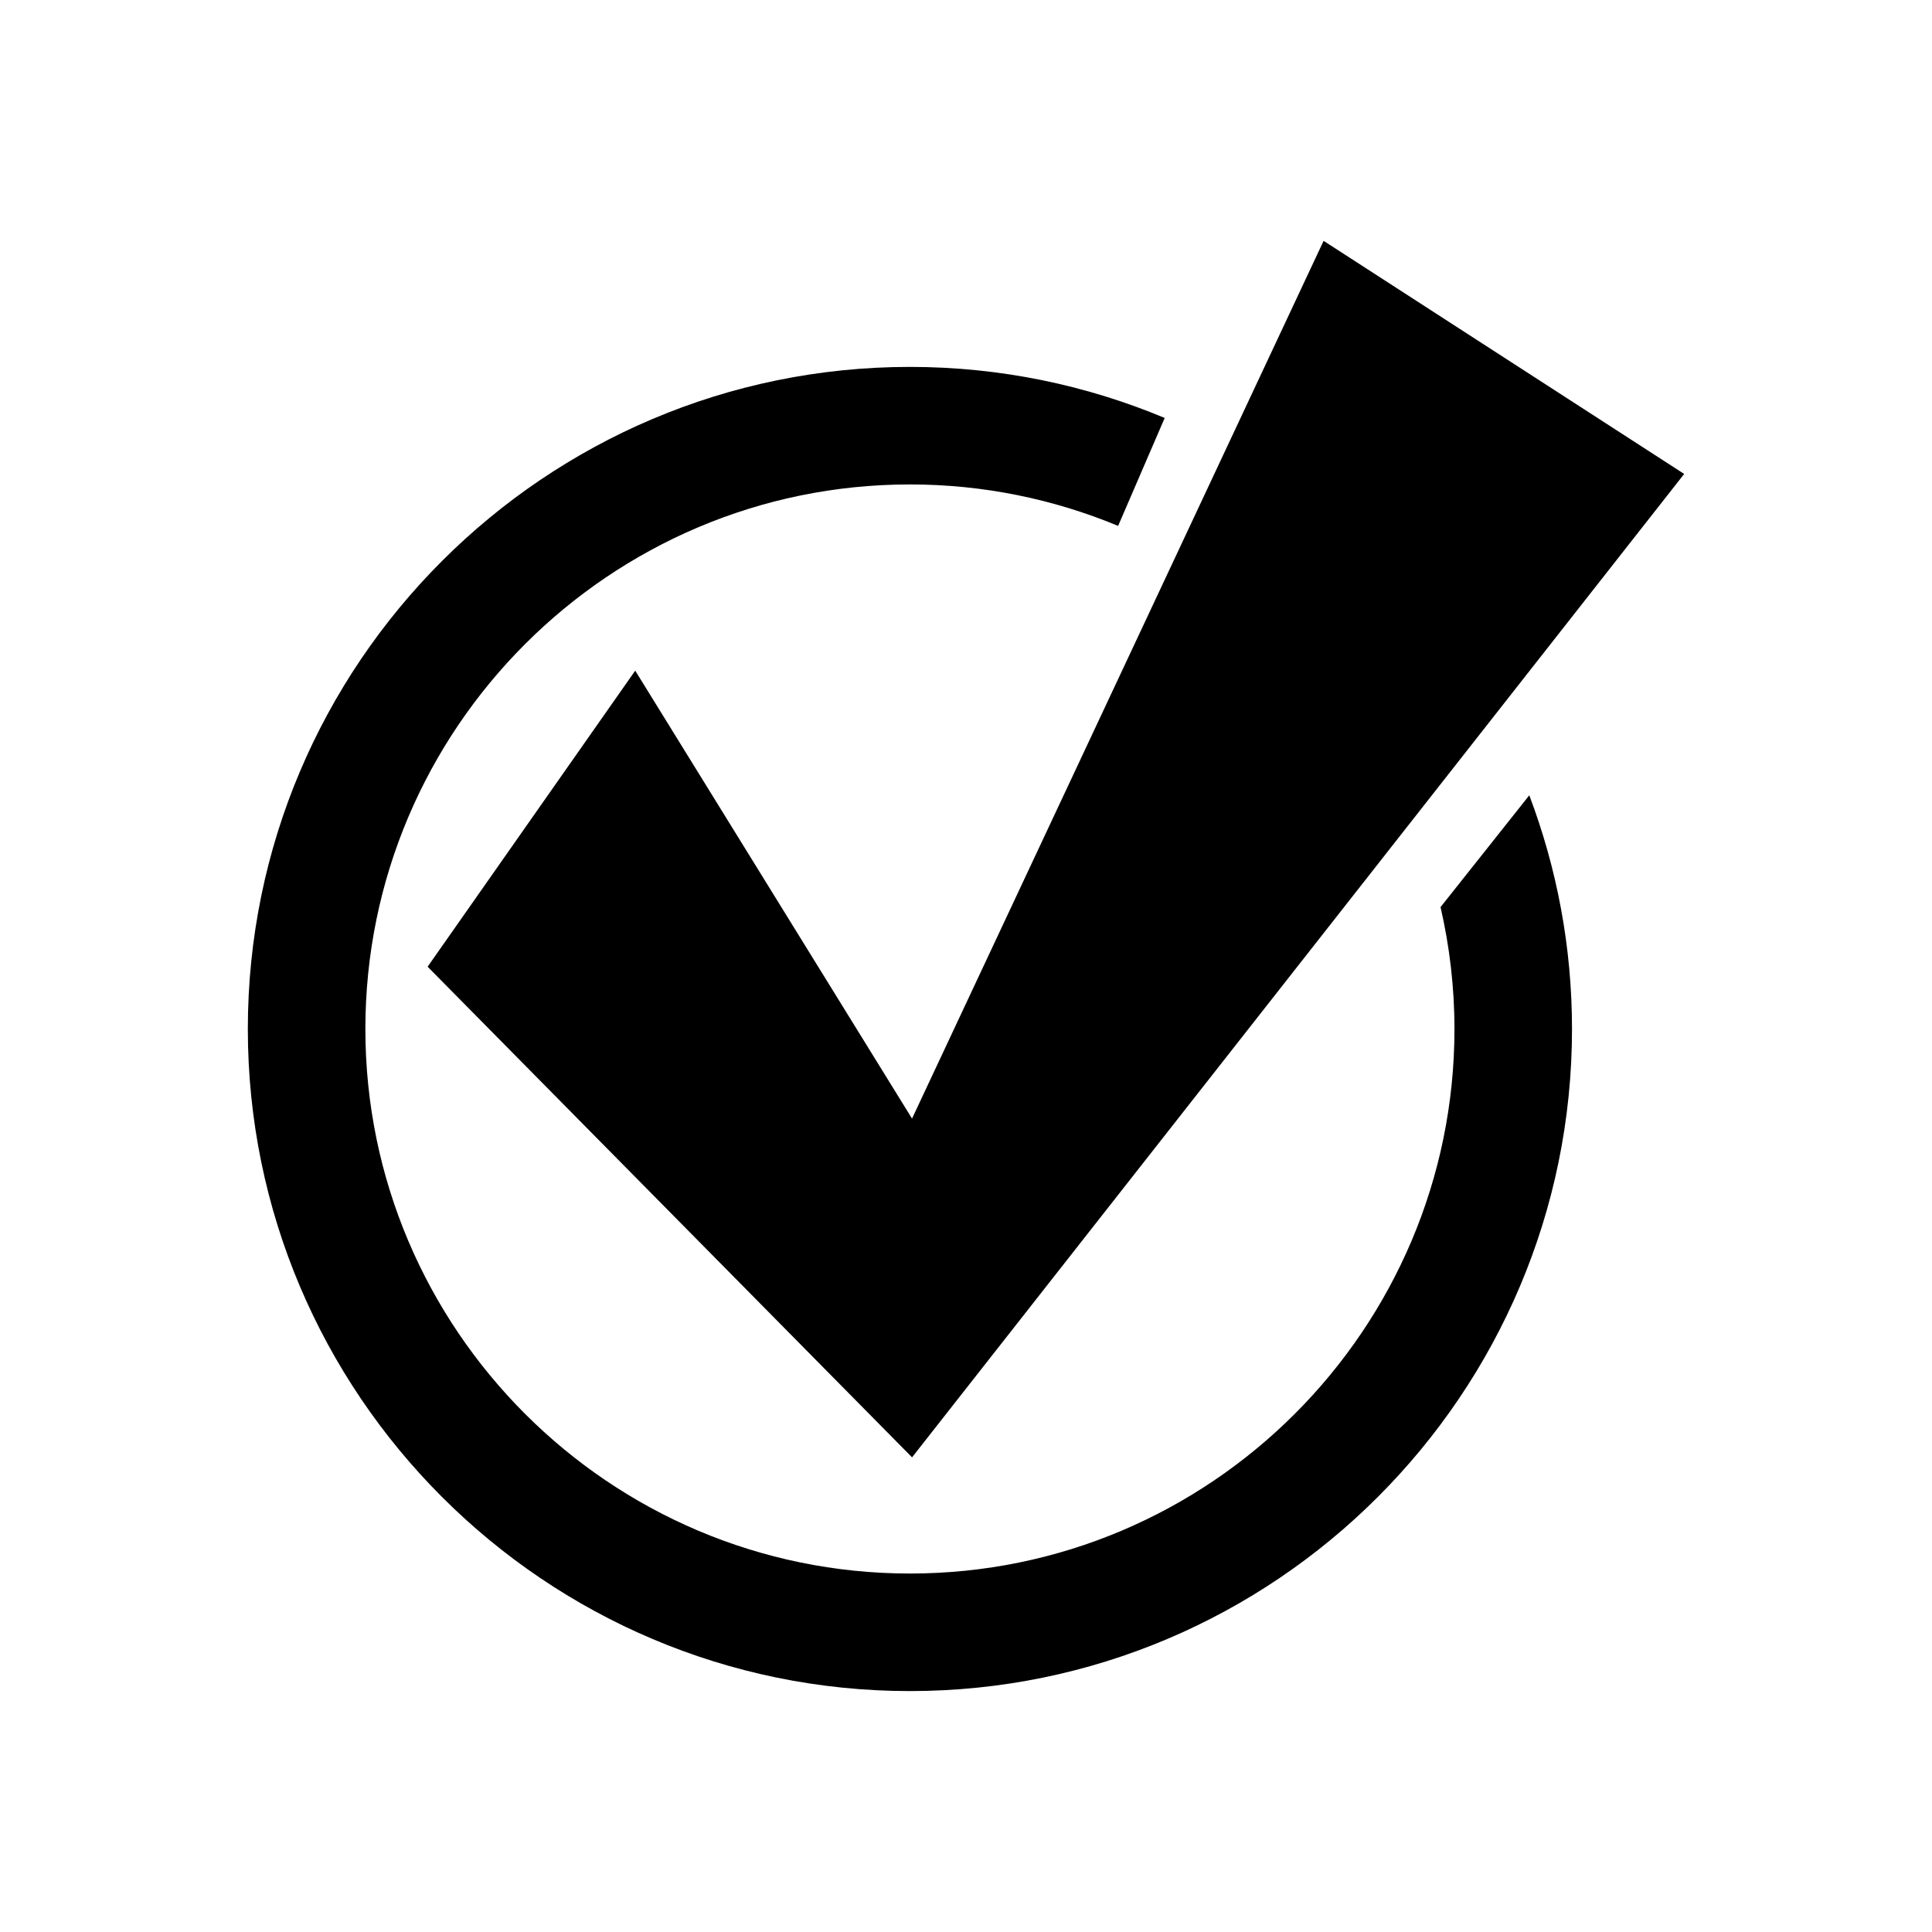
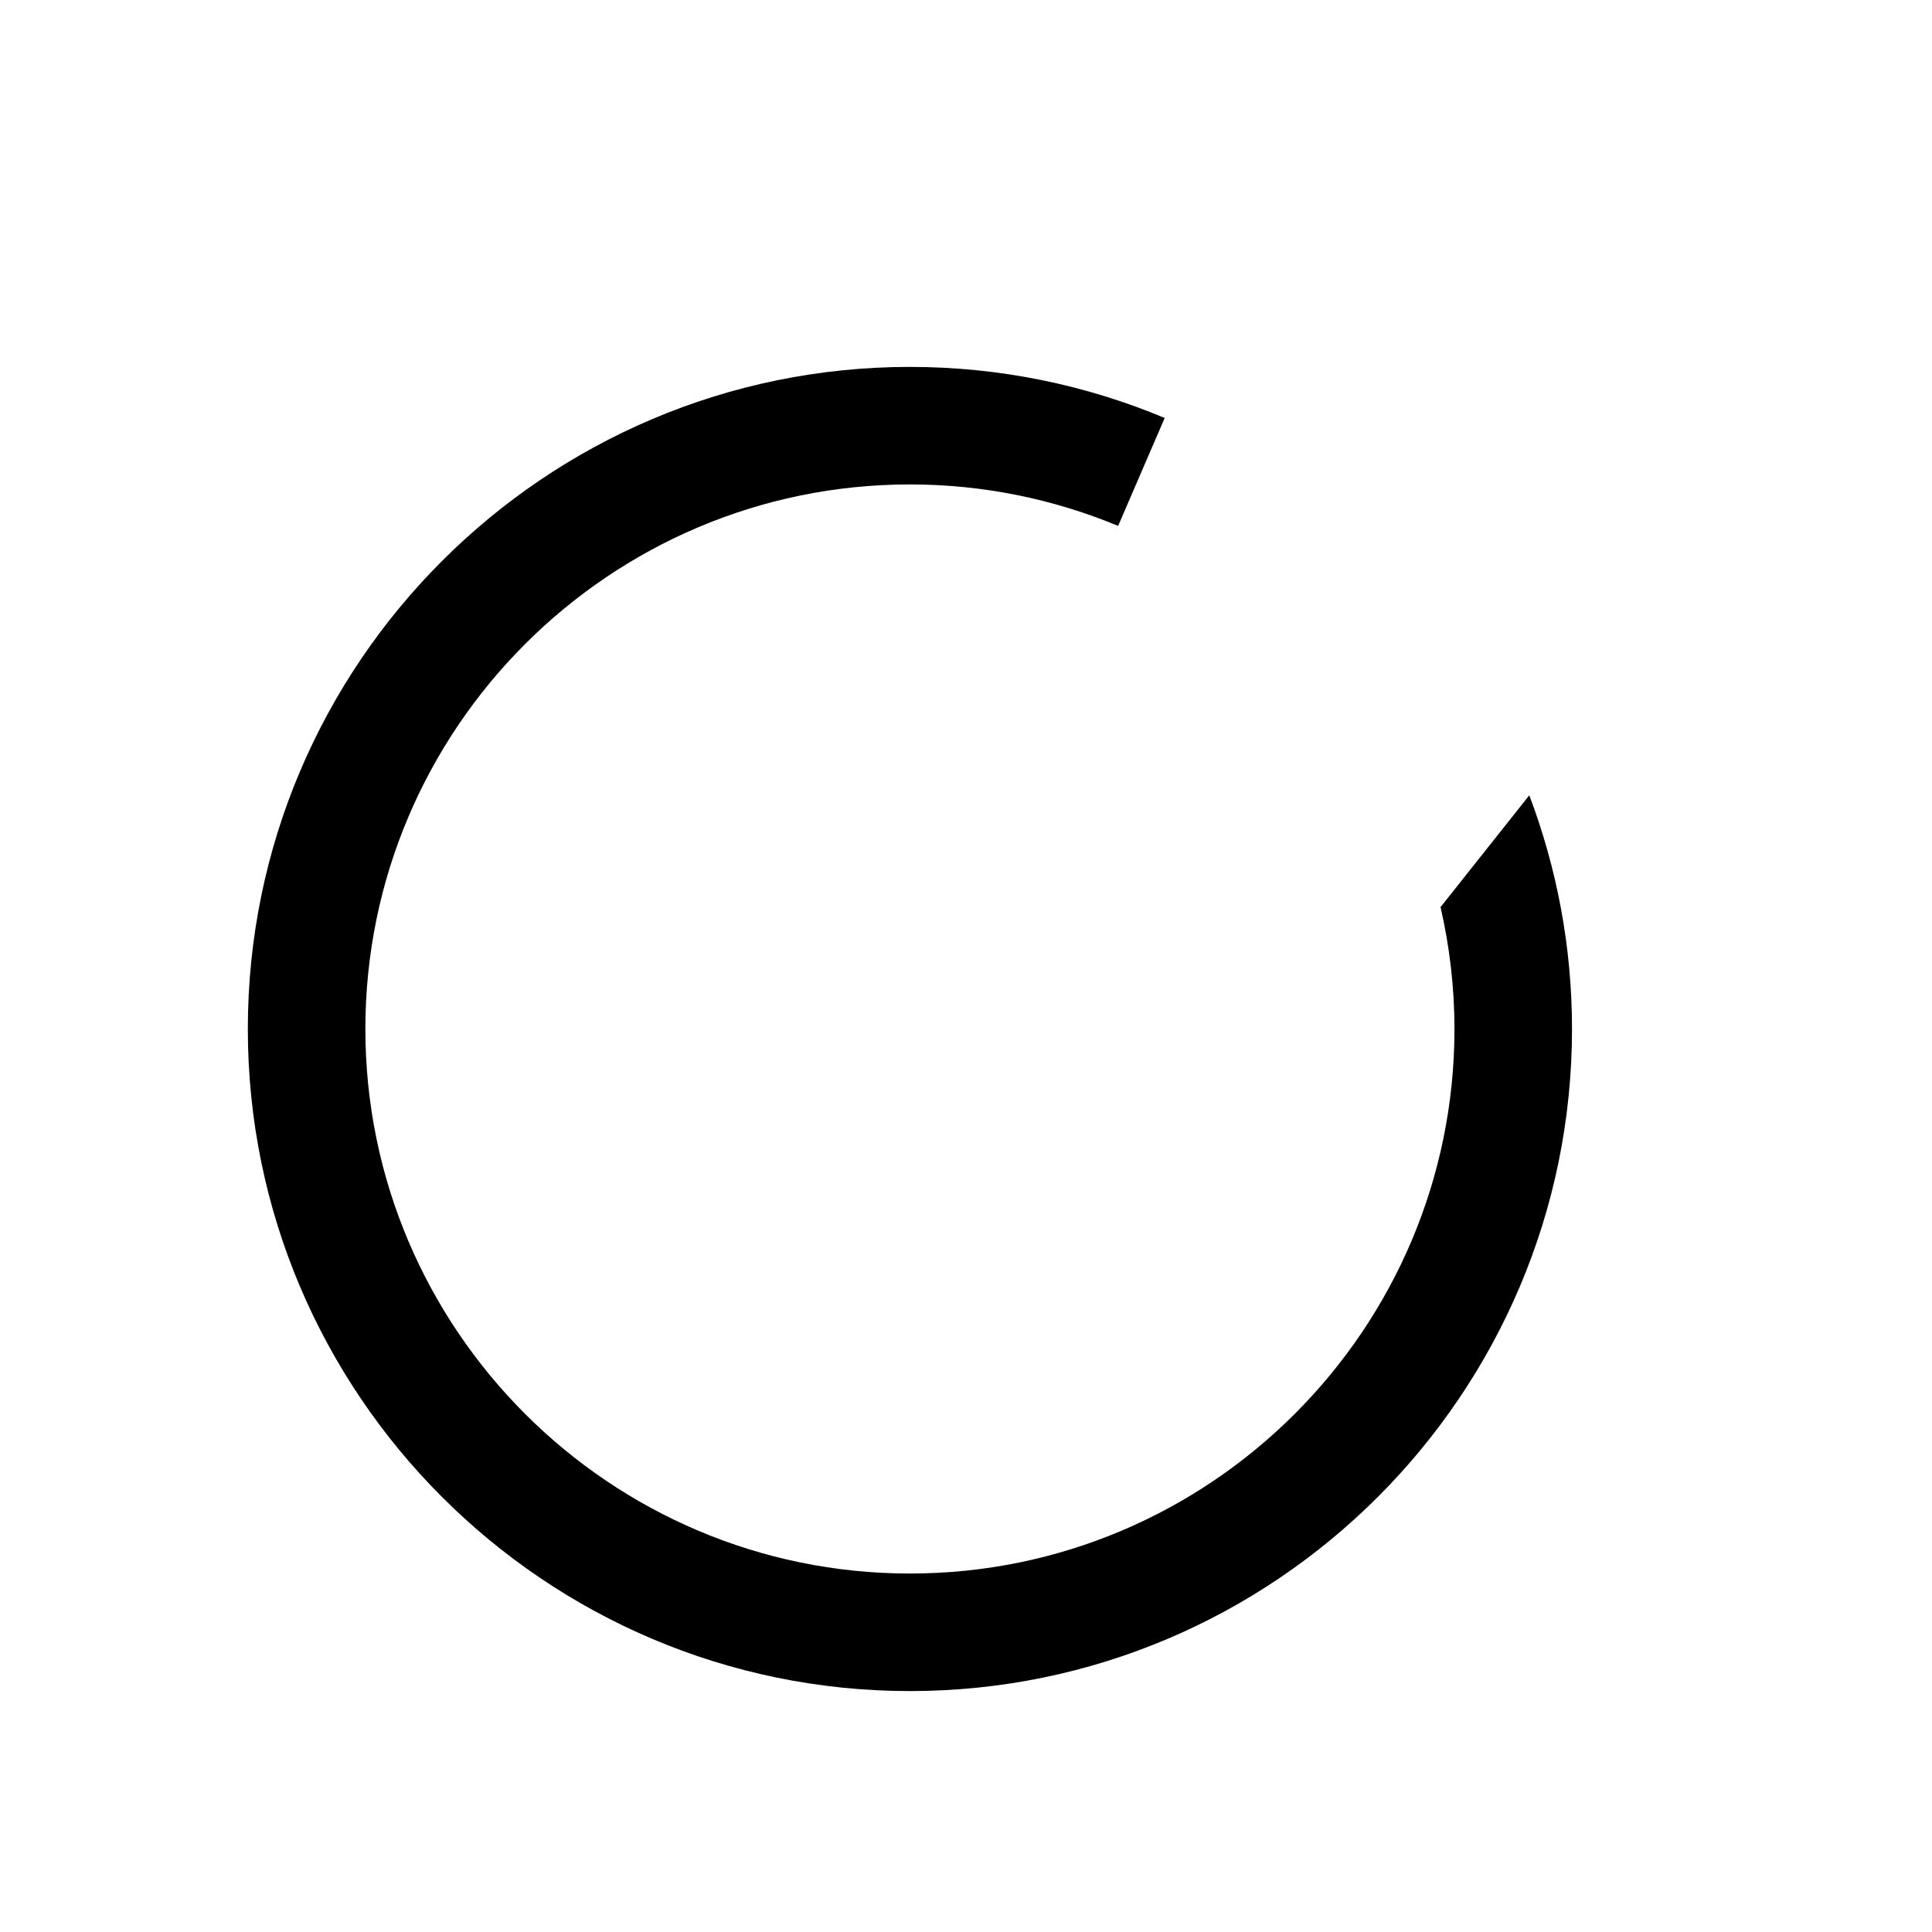
<svg xmlns="http://www.w3.org/2000/svg" fill="#000000" width="800px" height="800px" version="1.1" viewBox="144 144 512 512">
  <g>
-     <path d="m312.34 321.73-55.016 78.461 128.38 130.02 204.62-260.61-95.555-61.773-109.07 232.61z" />
    <path d="m525.76 384.39c2.387 10.391 3.688 21.195 3.688 32.301 0 79.578-64.738 144.31-144.31 144.31-79.578 0-144.31-64.738-144.31-144.31 0-79.574 64.738-144.31 144.31-144.31 19.535 0 38.168 3.922 55.176 10.988l12.344-28.605c-20.797-8.703-43.602-13.531-67.52-13.531-96.754 0-175.46 78.711-175.46 175.46 0 96.75 78.711 175.46 175.46 175.46 96.746 0 175.46-78.711 175.46-175.46 0-21.797-4.027-42.66-11.32-61.93z" />
  </g>
</svg>